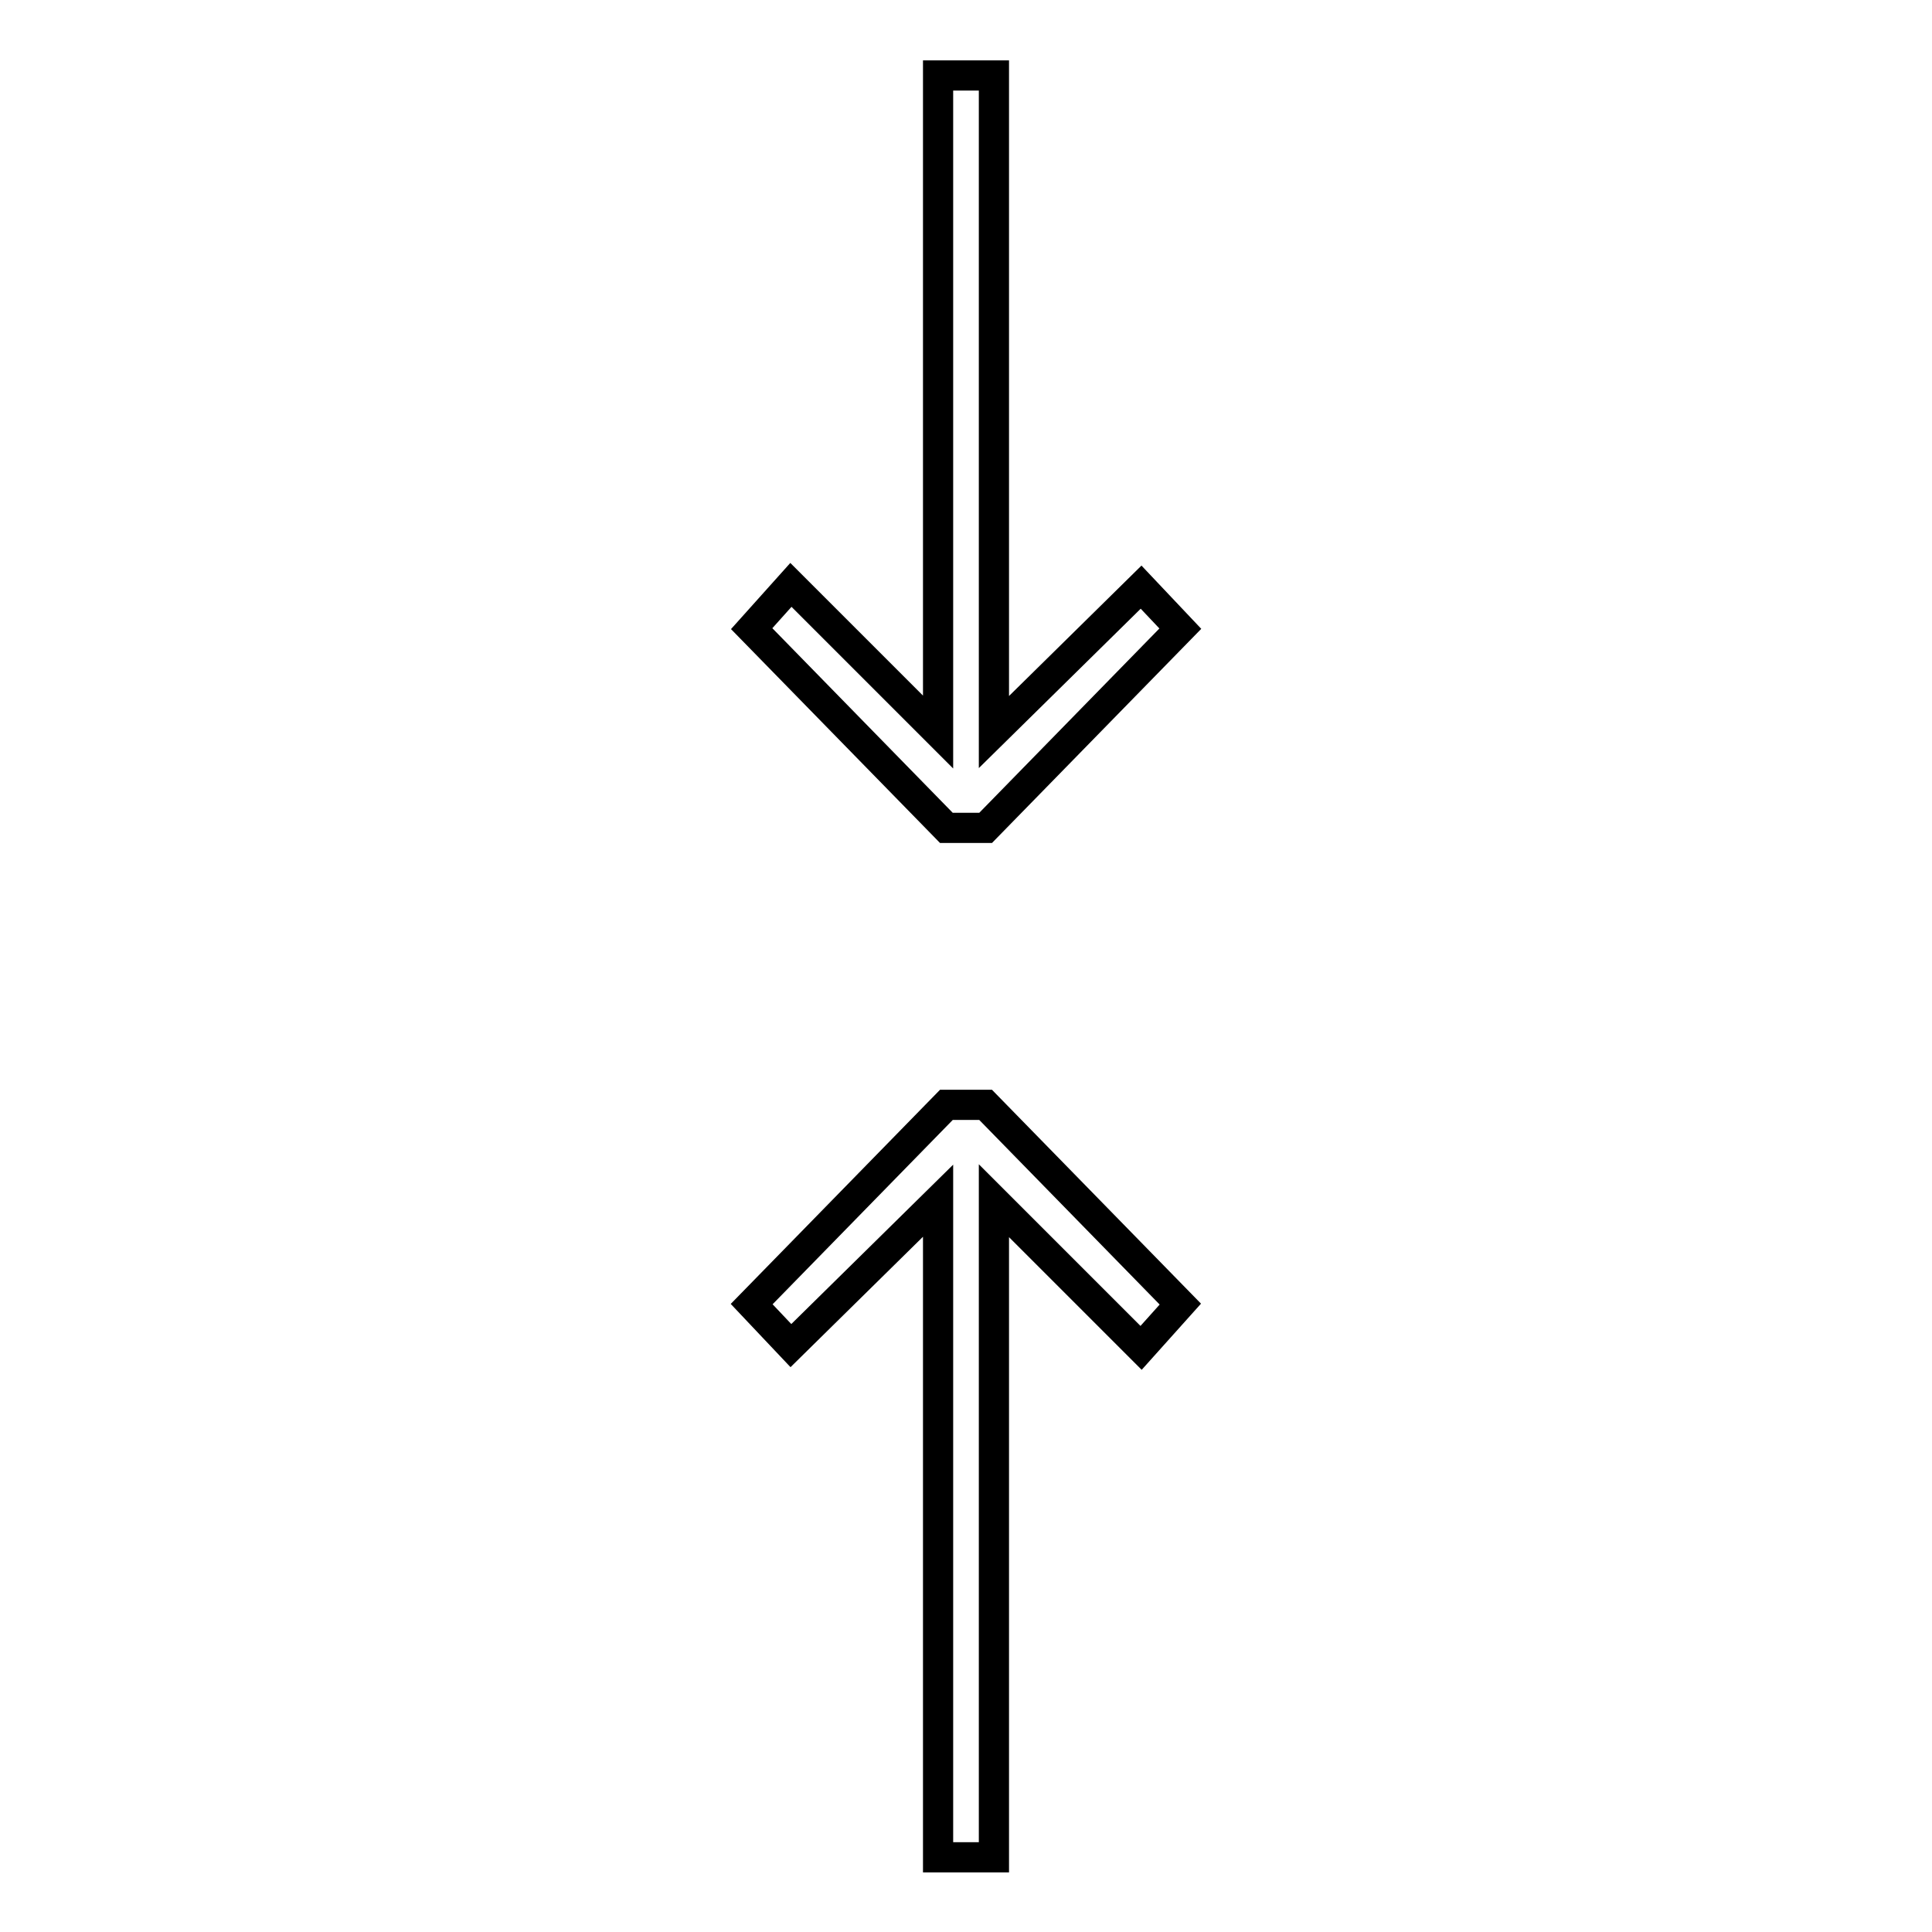
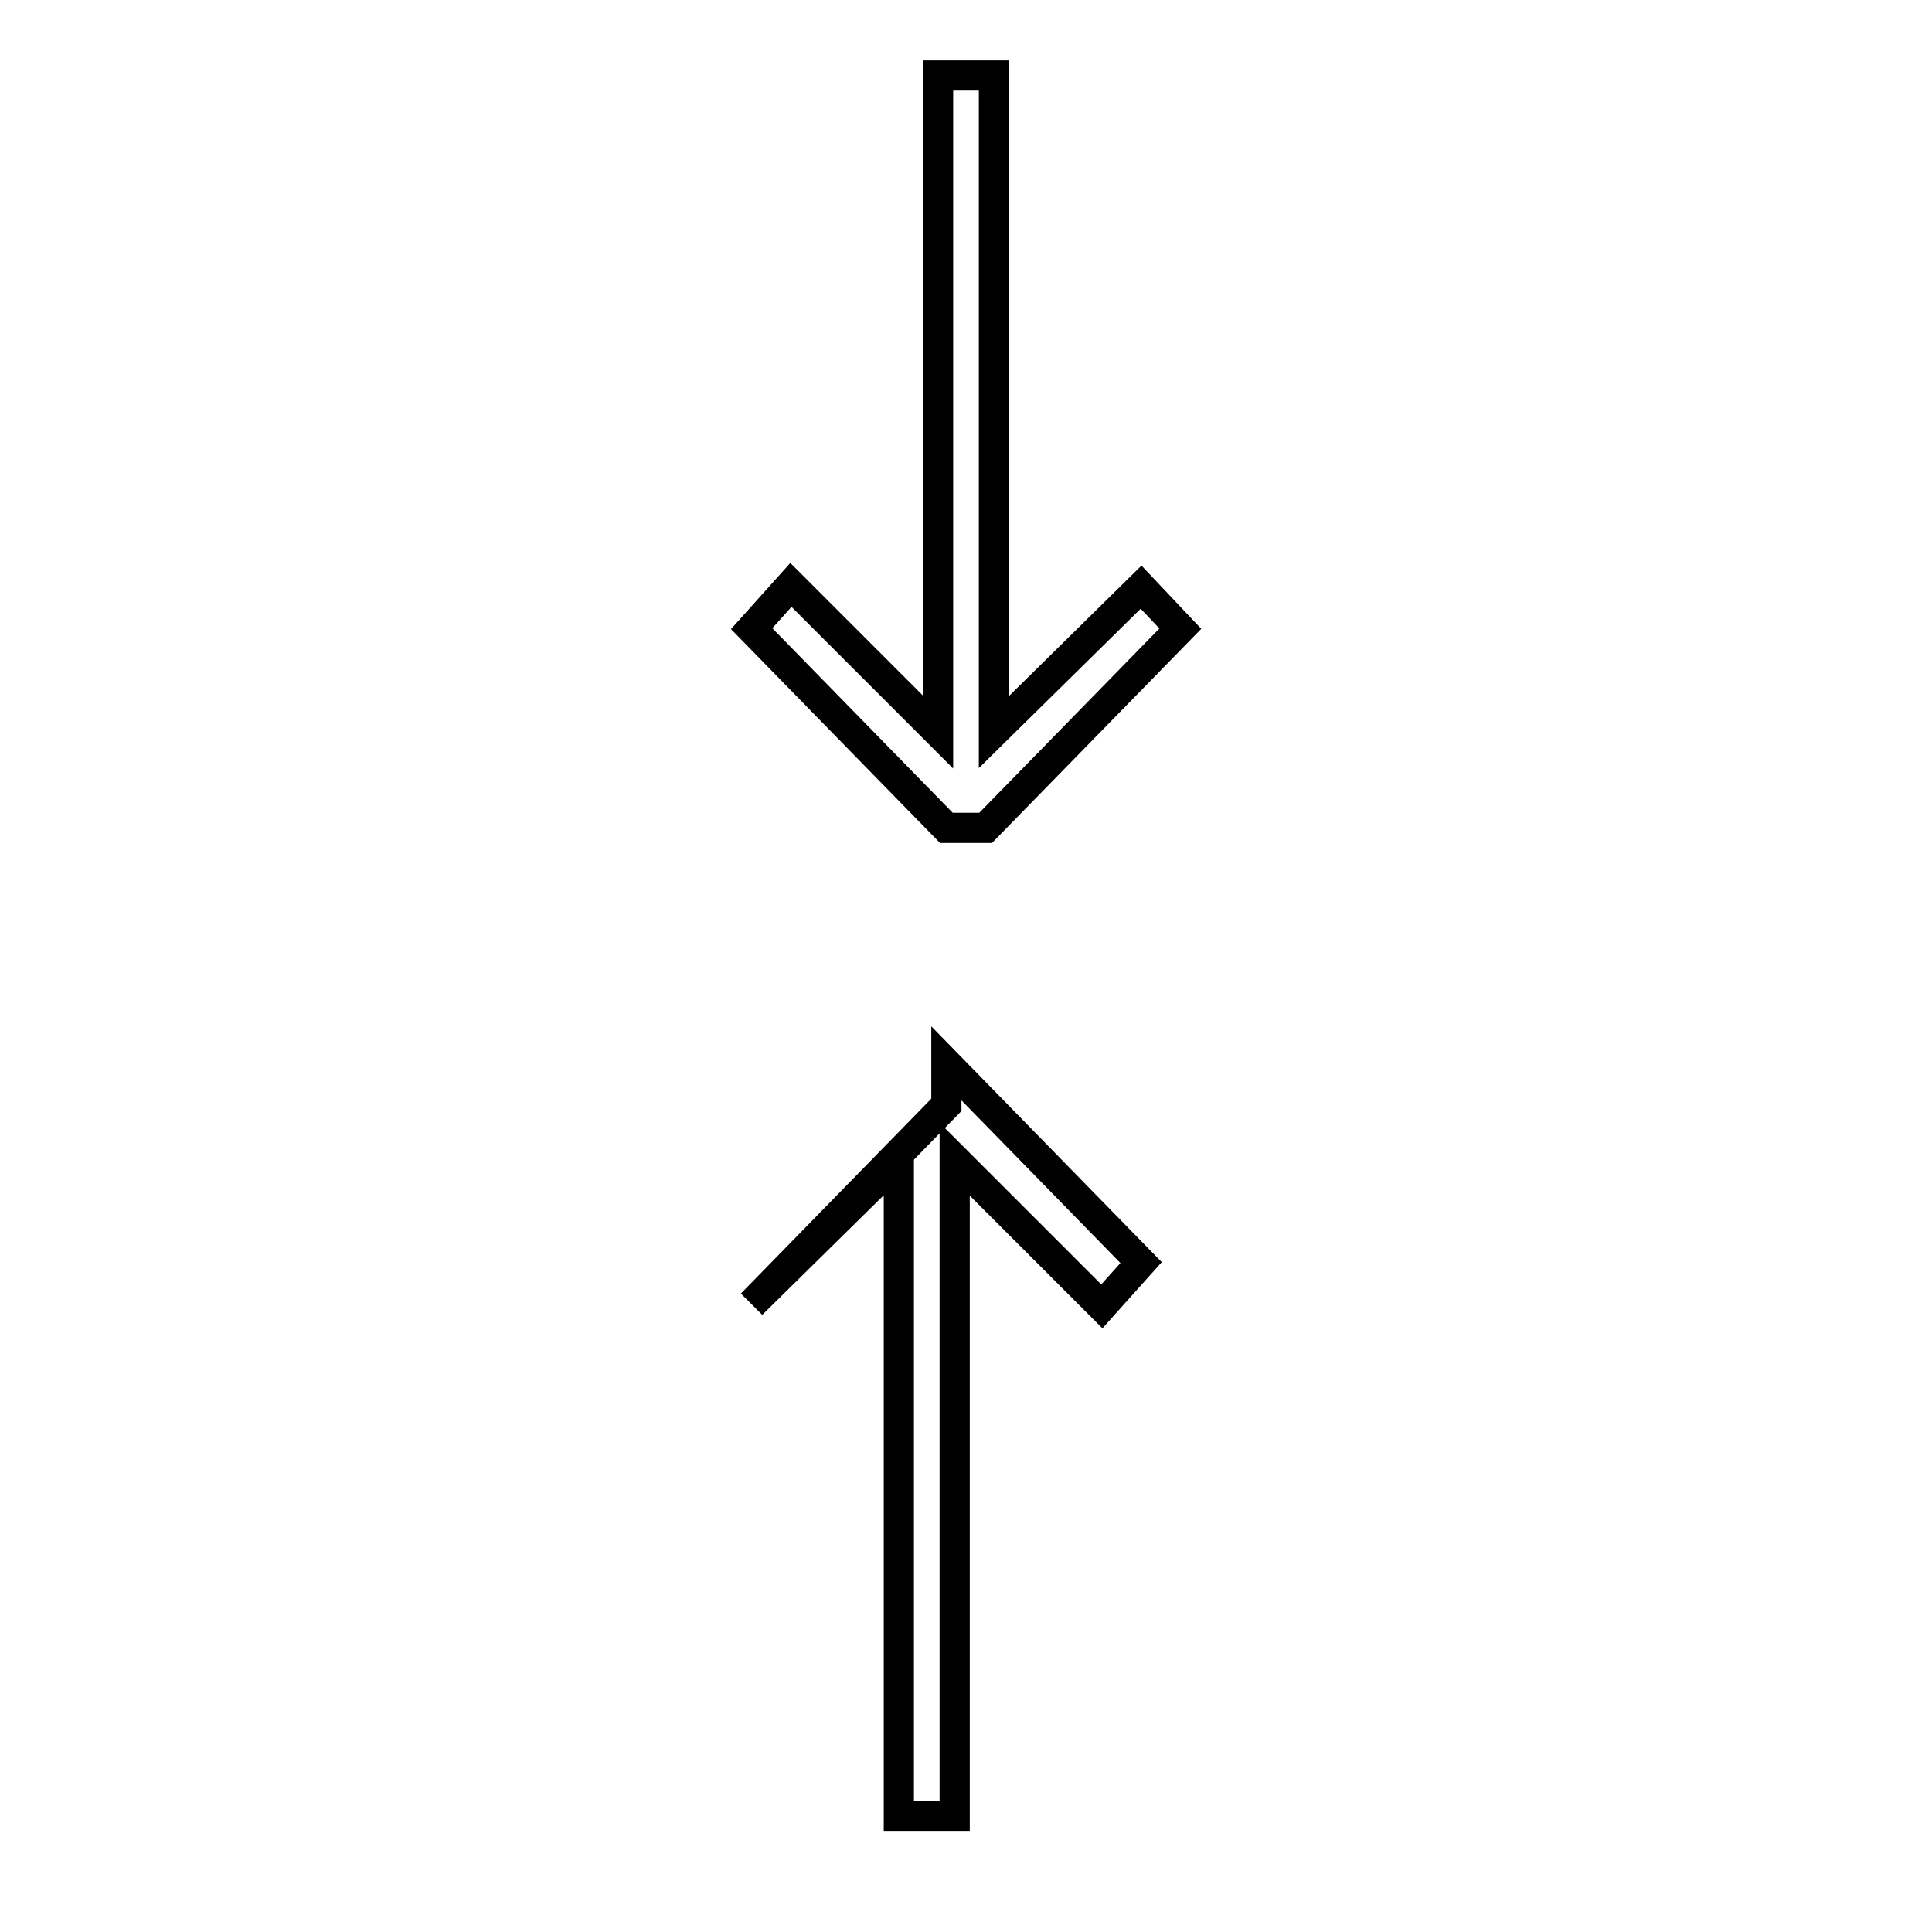
<svg xmlns="http://www.w3.org/2000/svg" version="1.1" x="0px" y="0px" viewBox="0 0 256 256" enable-background="new 0 0 256 256" xml:space="preserve">
  <g>
-     <path stroke-width="4" fill-opacity="0" stroke="#000000" d="M131.7,97V10h-7.4v87l-19.5-19.5l-5.2,5.8l25.8,26.4h5.2l25.8-26.4l-5.2-5.5L131.7,97z M125.4,146.4 l-25.8,26.4l5.2,5.5l19.5-19.2v87h7.4v-87l19.5,19.5l5.2-5.8l-25.8-26.4H125.4z" />
+     <path stroke-width="4" fill-opacity="0" stroke="#000000" d="M131.7,97V10h-7.4v87l-19.5-19.5l-5.2,5.8l25.8,26.4h5.2l25.8-26.4l-5.2-5.5L131.7,97z M125.4,146.4 l-25.8,26.4l19.5-19.2v87h7.4v-87l19.5,19.5l5.2-5.8l-25.8-26.4H125.4z" />
  </g>
</svg>